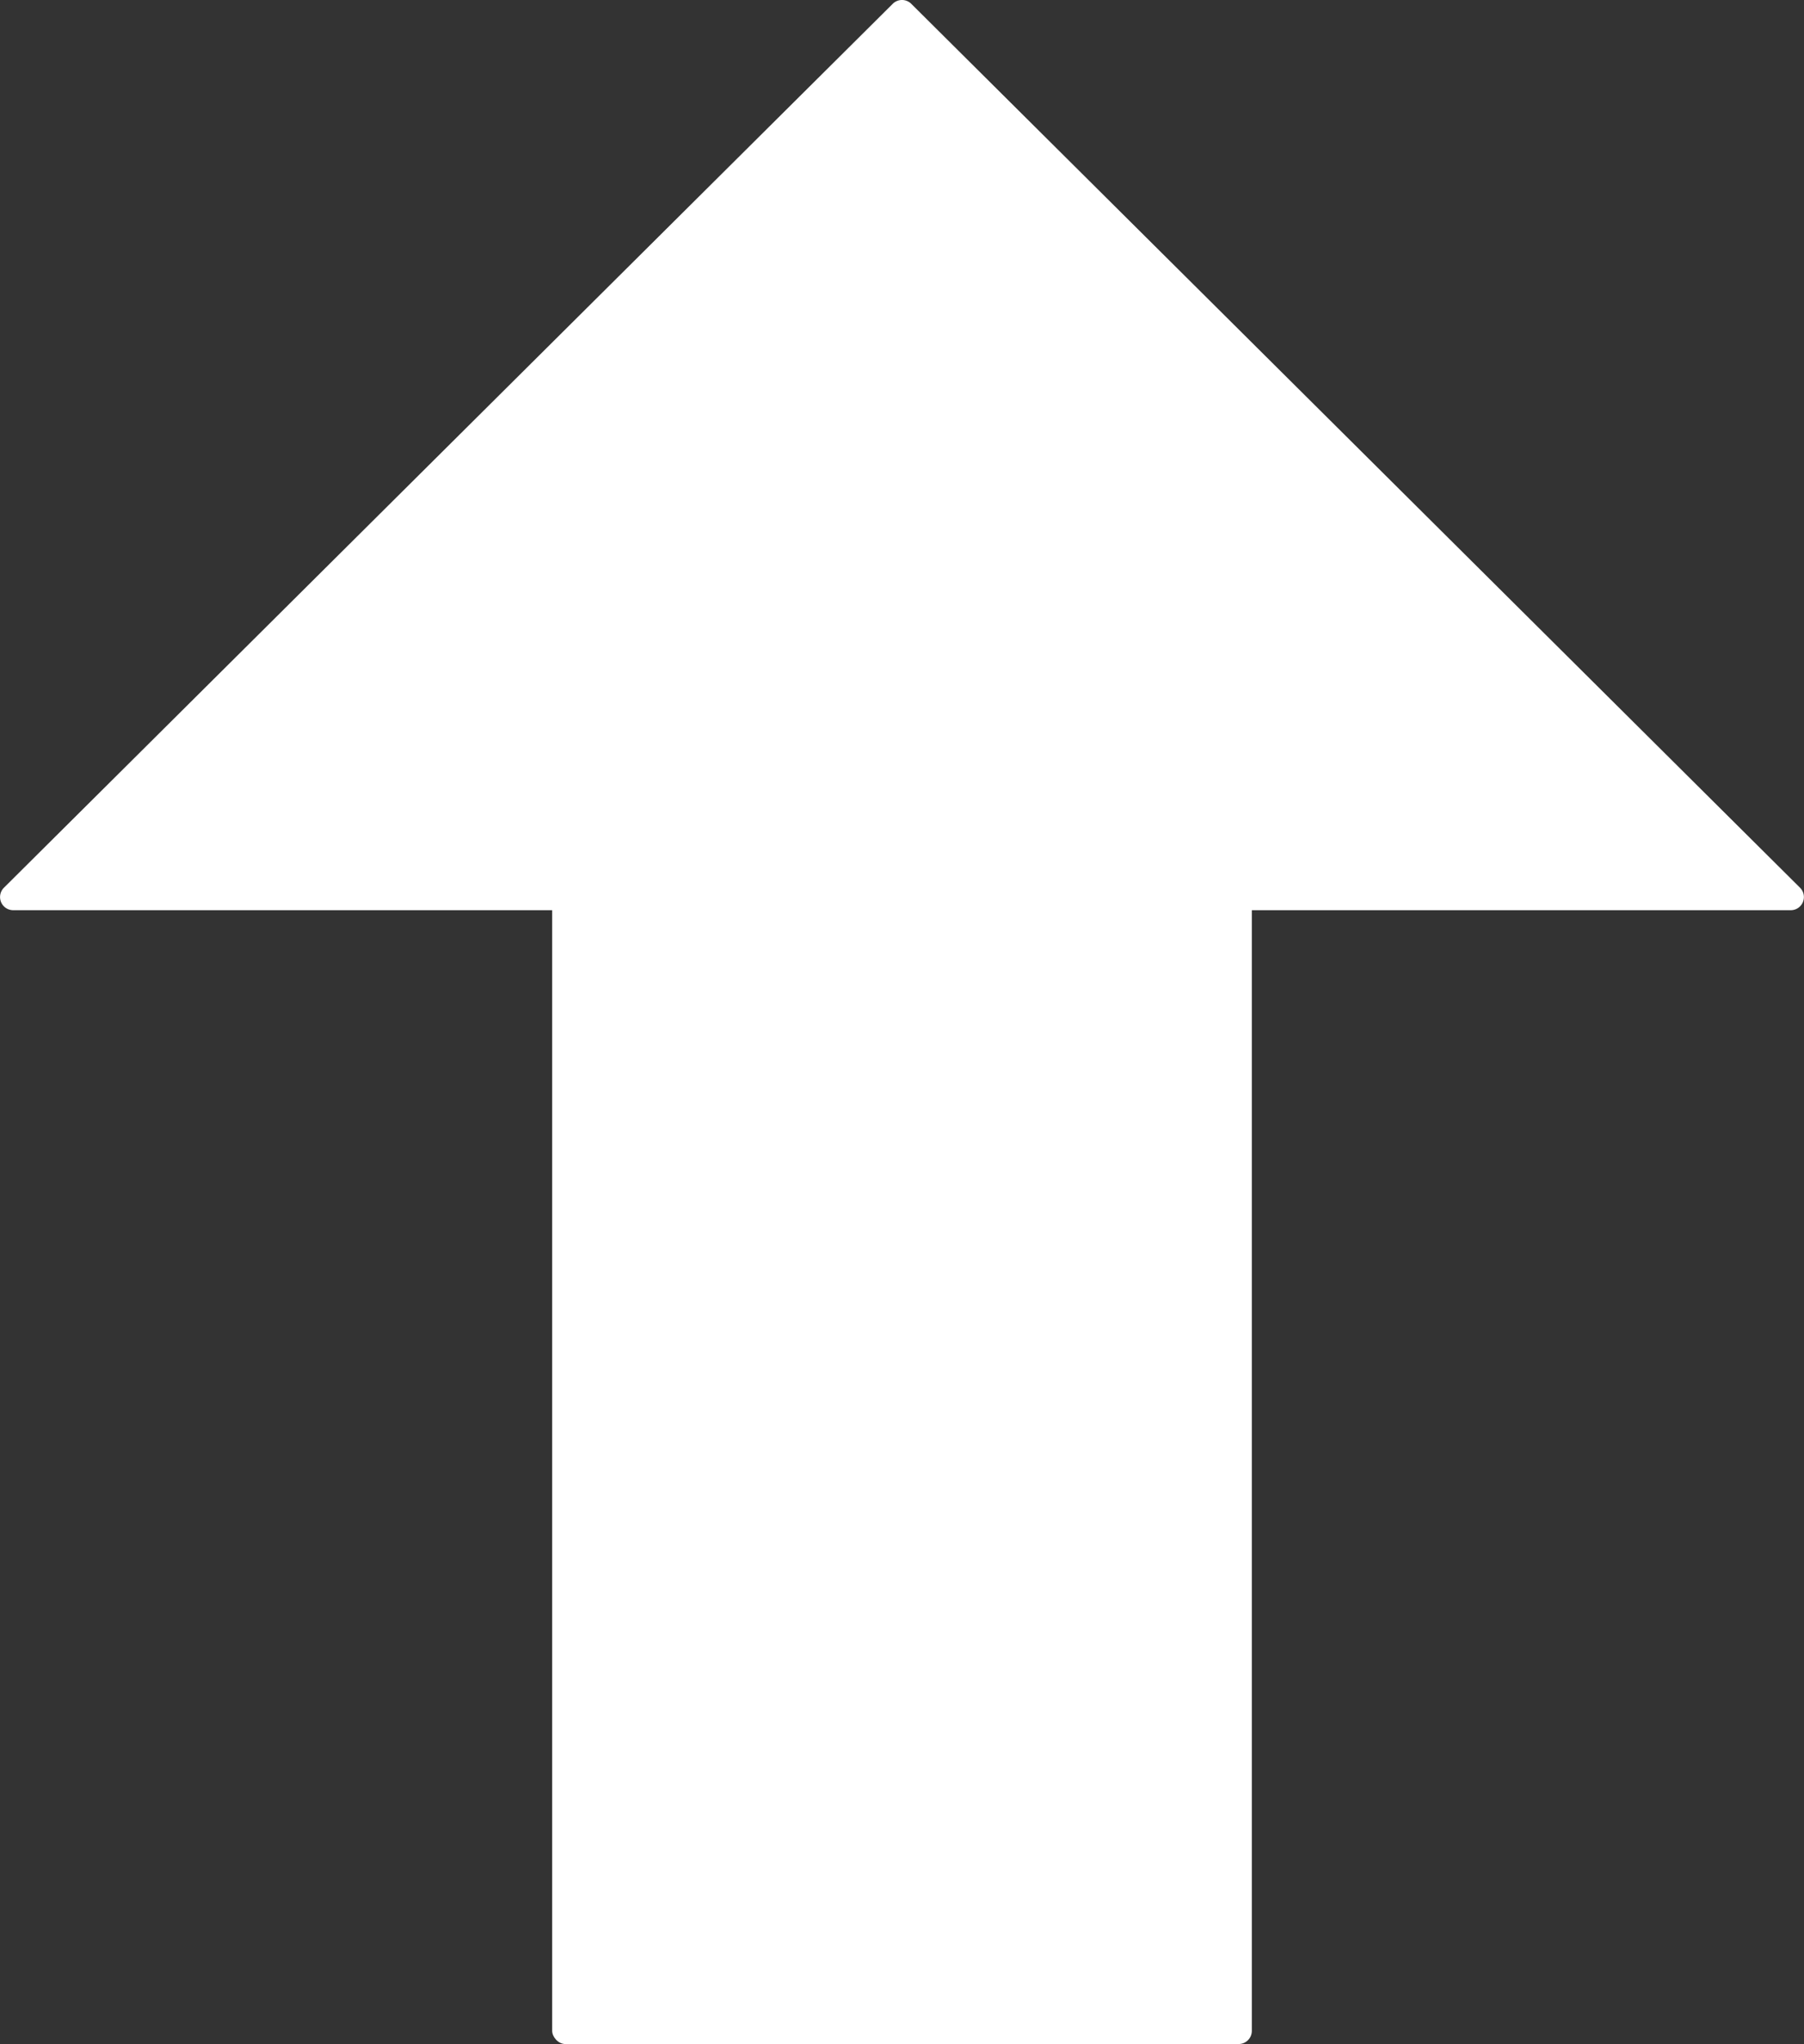
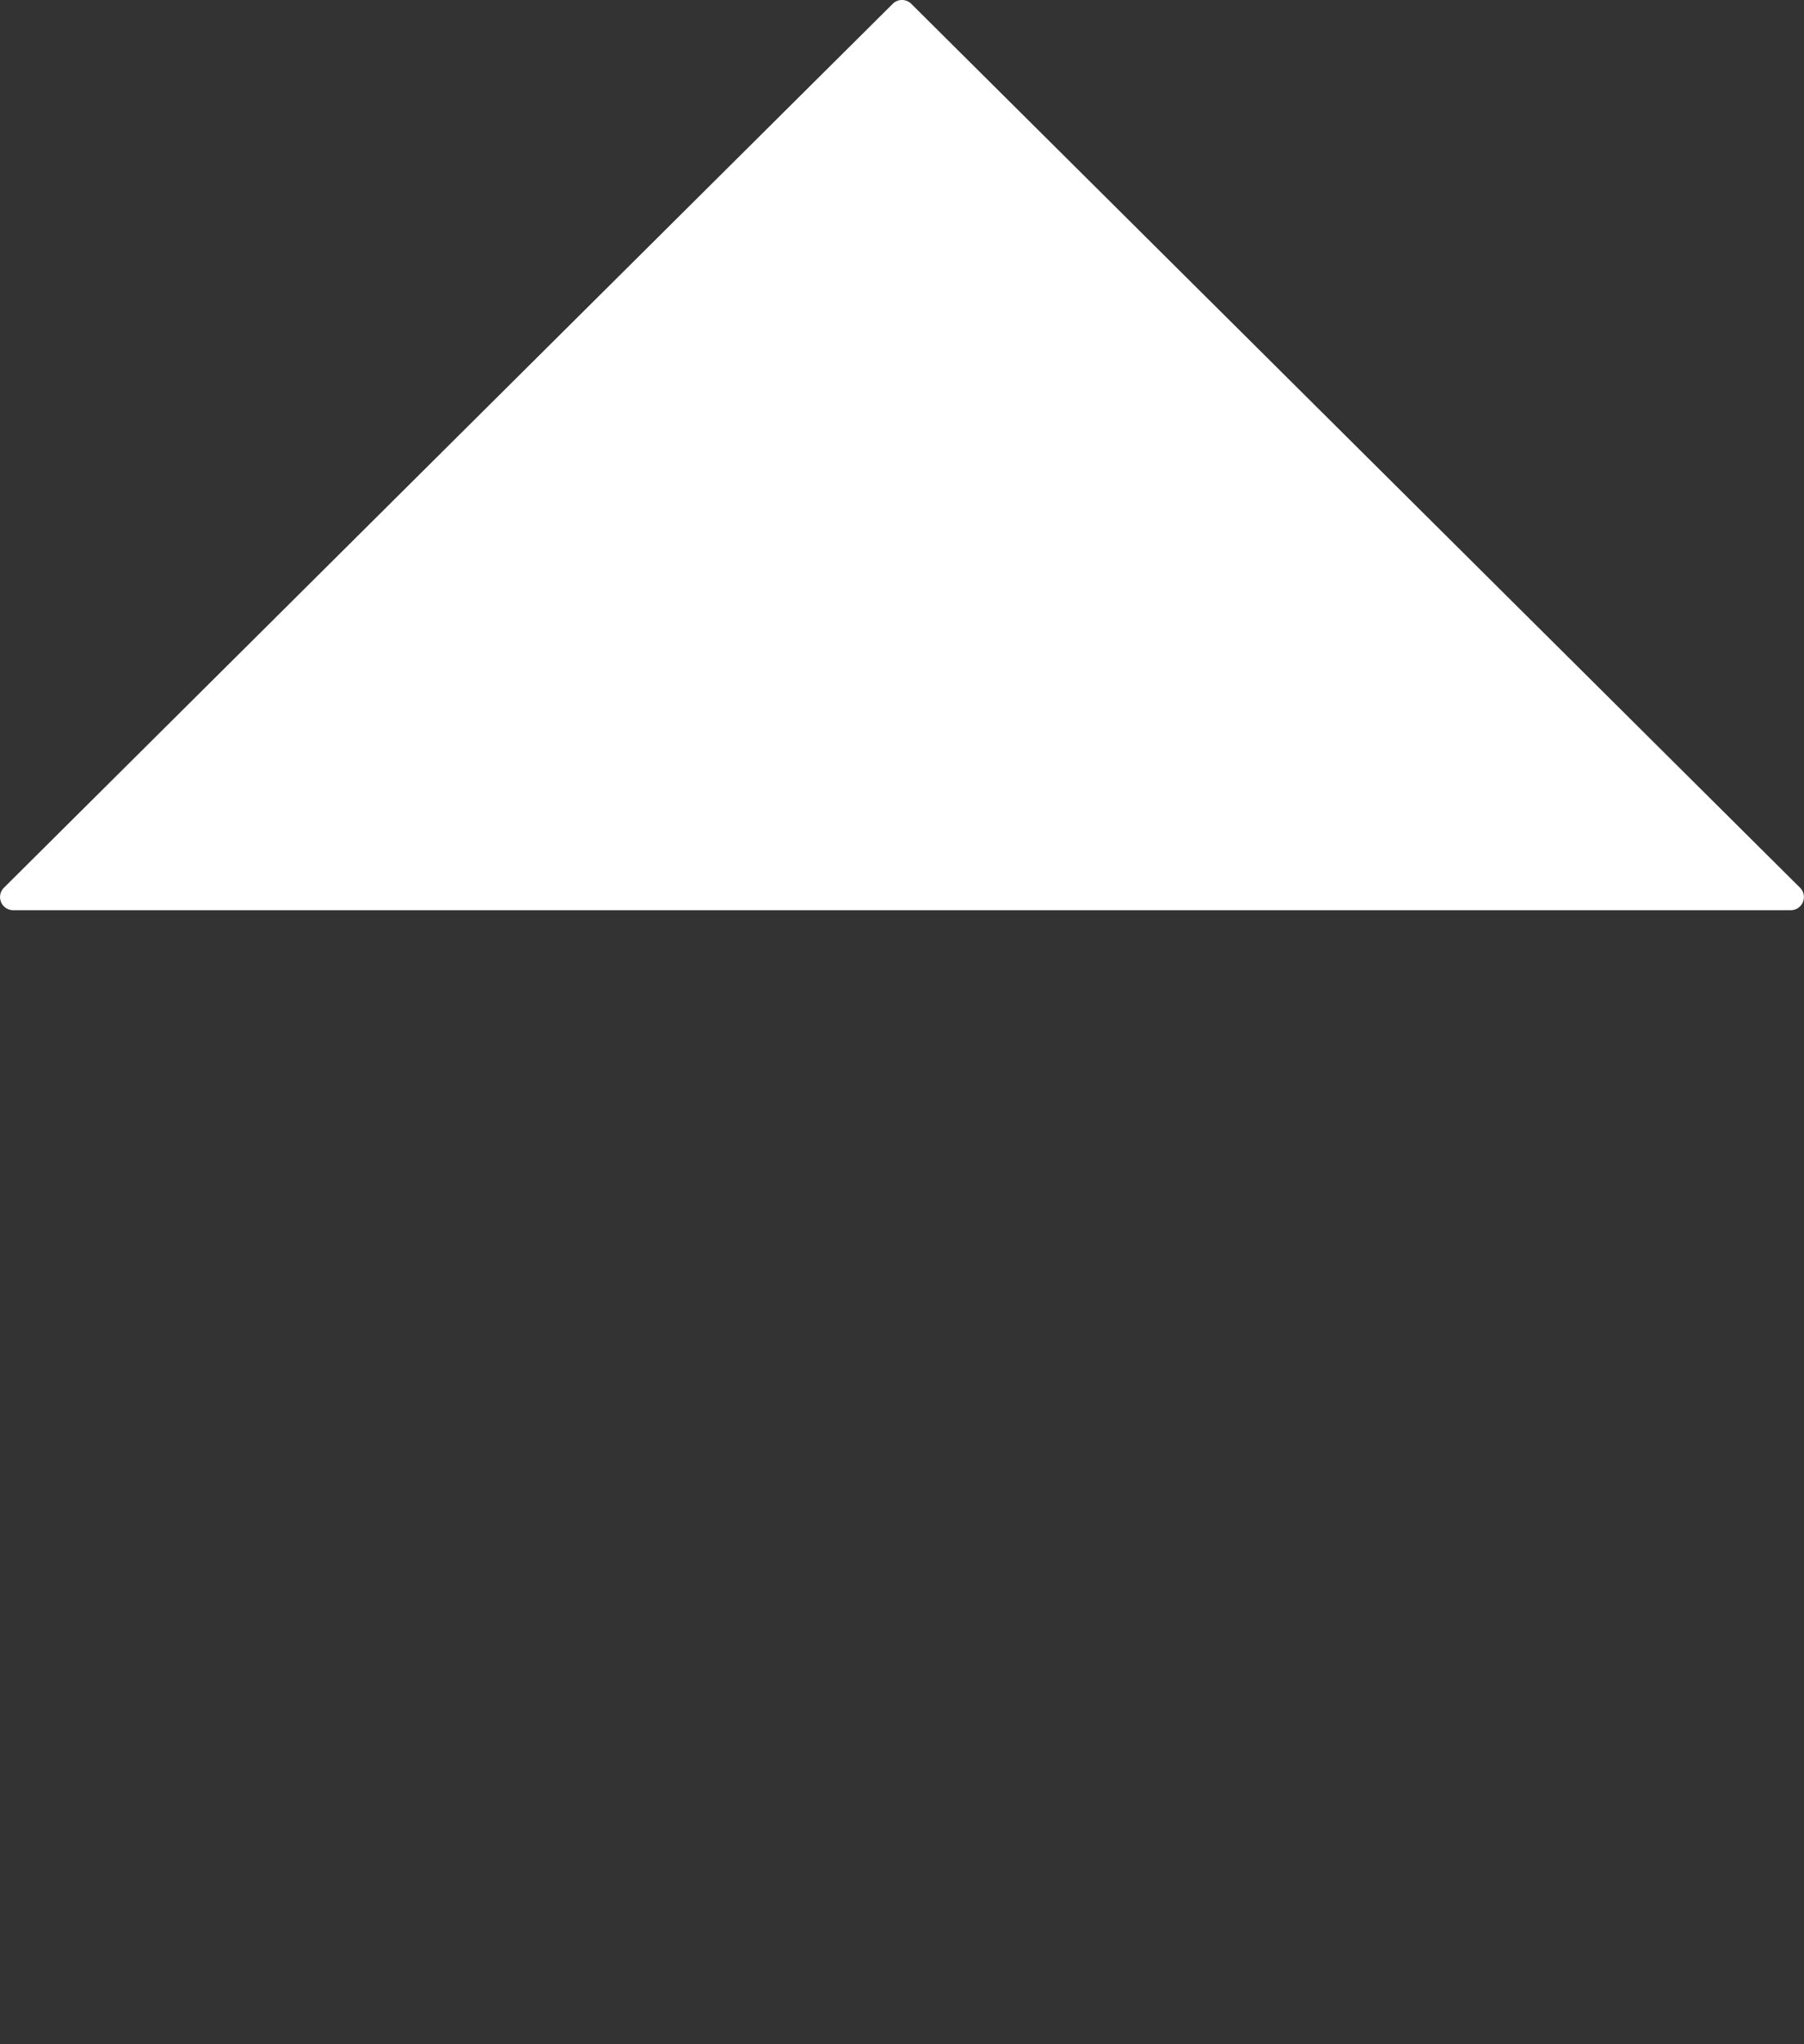
<svg xmlns="http://www.w3.org/2000/svg" viewBox="0 0 411.49 465.98">
  <rect x="0" y="0" width="411.49" height="465.98" fill="#333333" stroke="none" />
  <defs>
    <style>.cls-1{fill:#fff;}</style>
  </defs>
  <g id="レイヤー_2" data-name="レイヤー 2">
    <g id="レイヤー_1-2" data-name="レイヤー 1">
      <path class="cls-1" d="M203.63.87.89,202.38A3,3,0,0,0,3,207.5H408.48a3,3,0,0,0,2.11-5.12L207.86.87A3,3,0,0,0,203.63.87Z" />
-       <rect class="cls-1" x="125.95" y="180.09" width="159.59" height="285.89" rx="3" />
    </g>
  </g>
</svg>